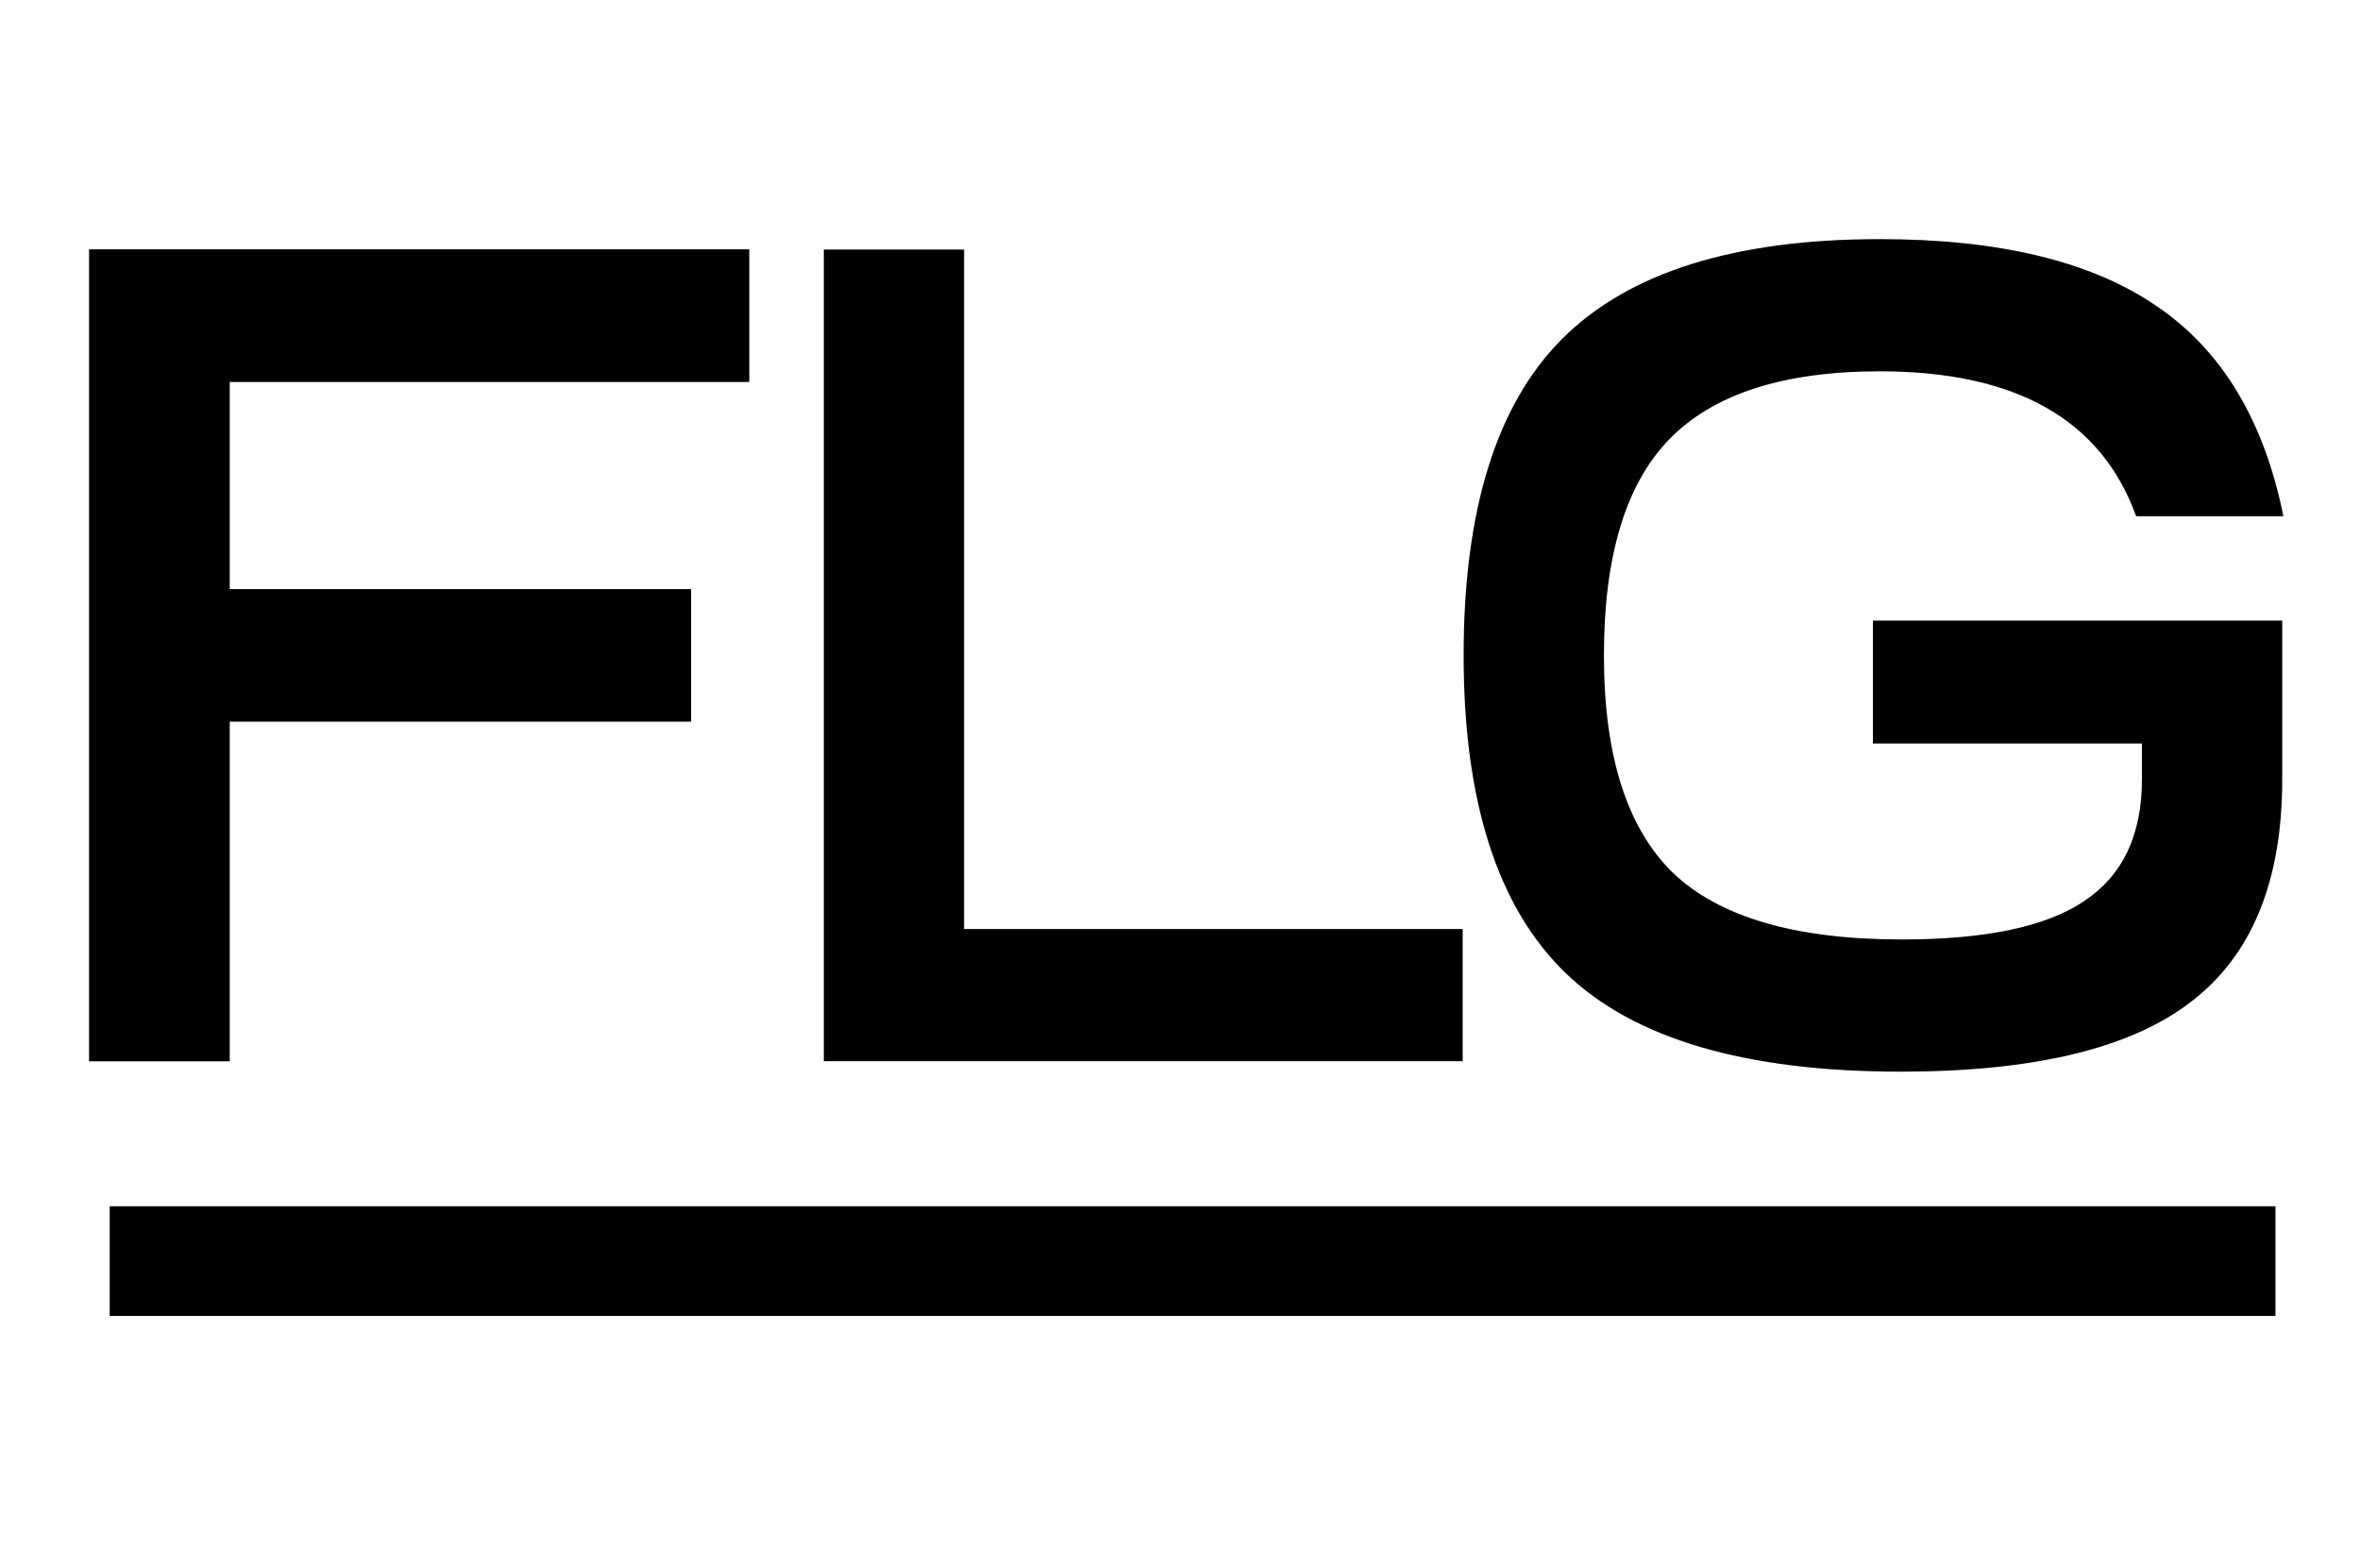
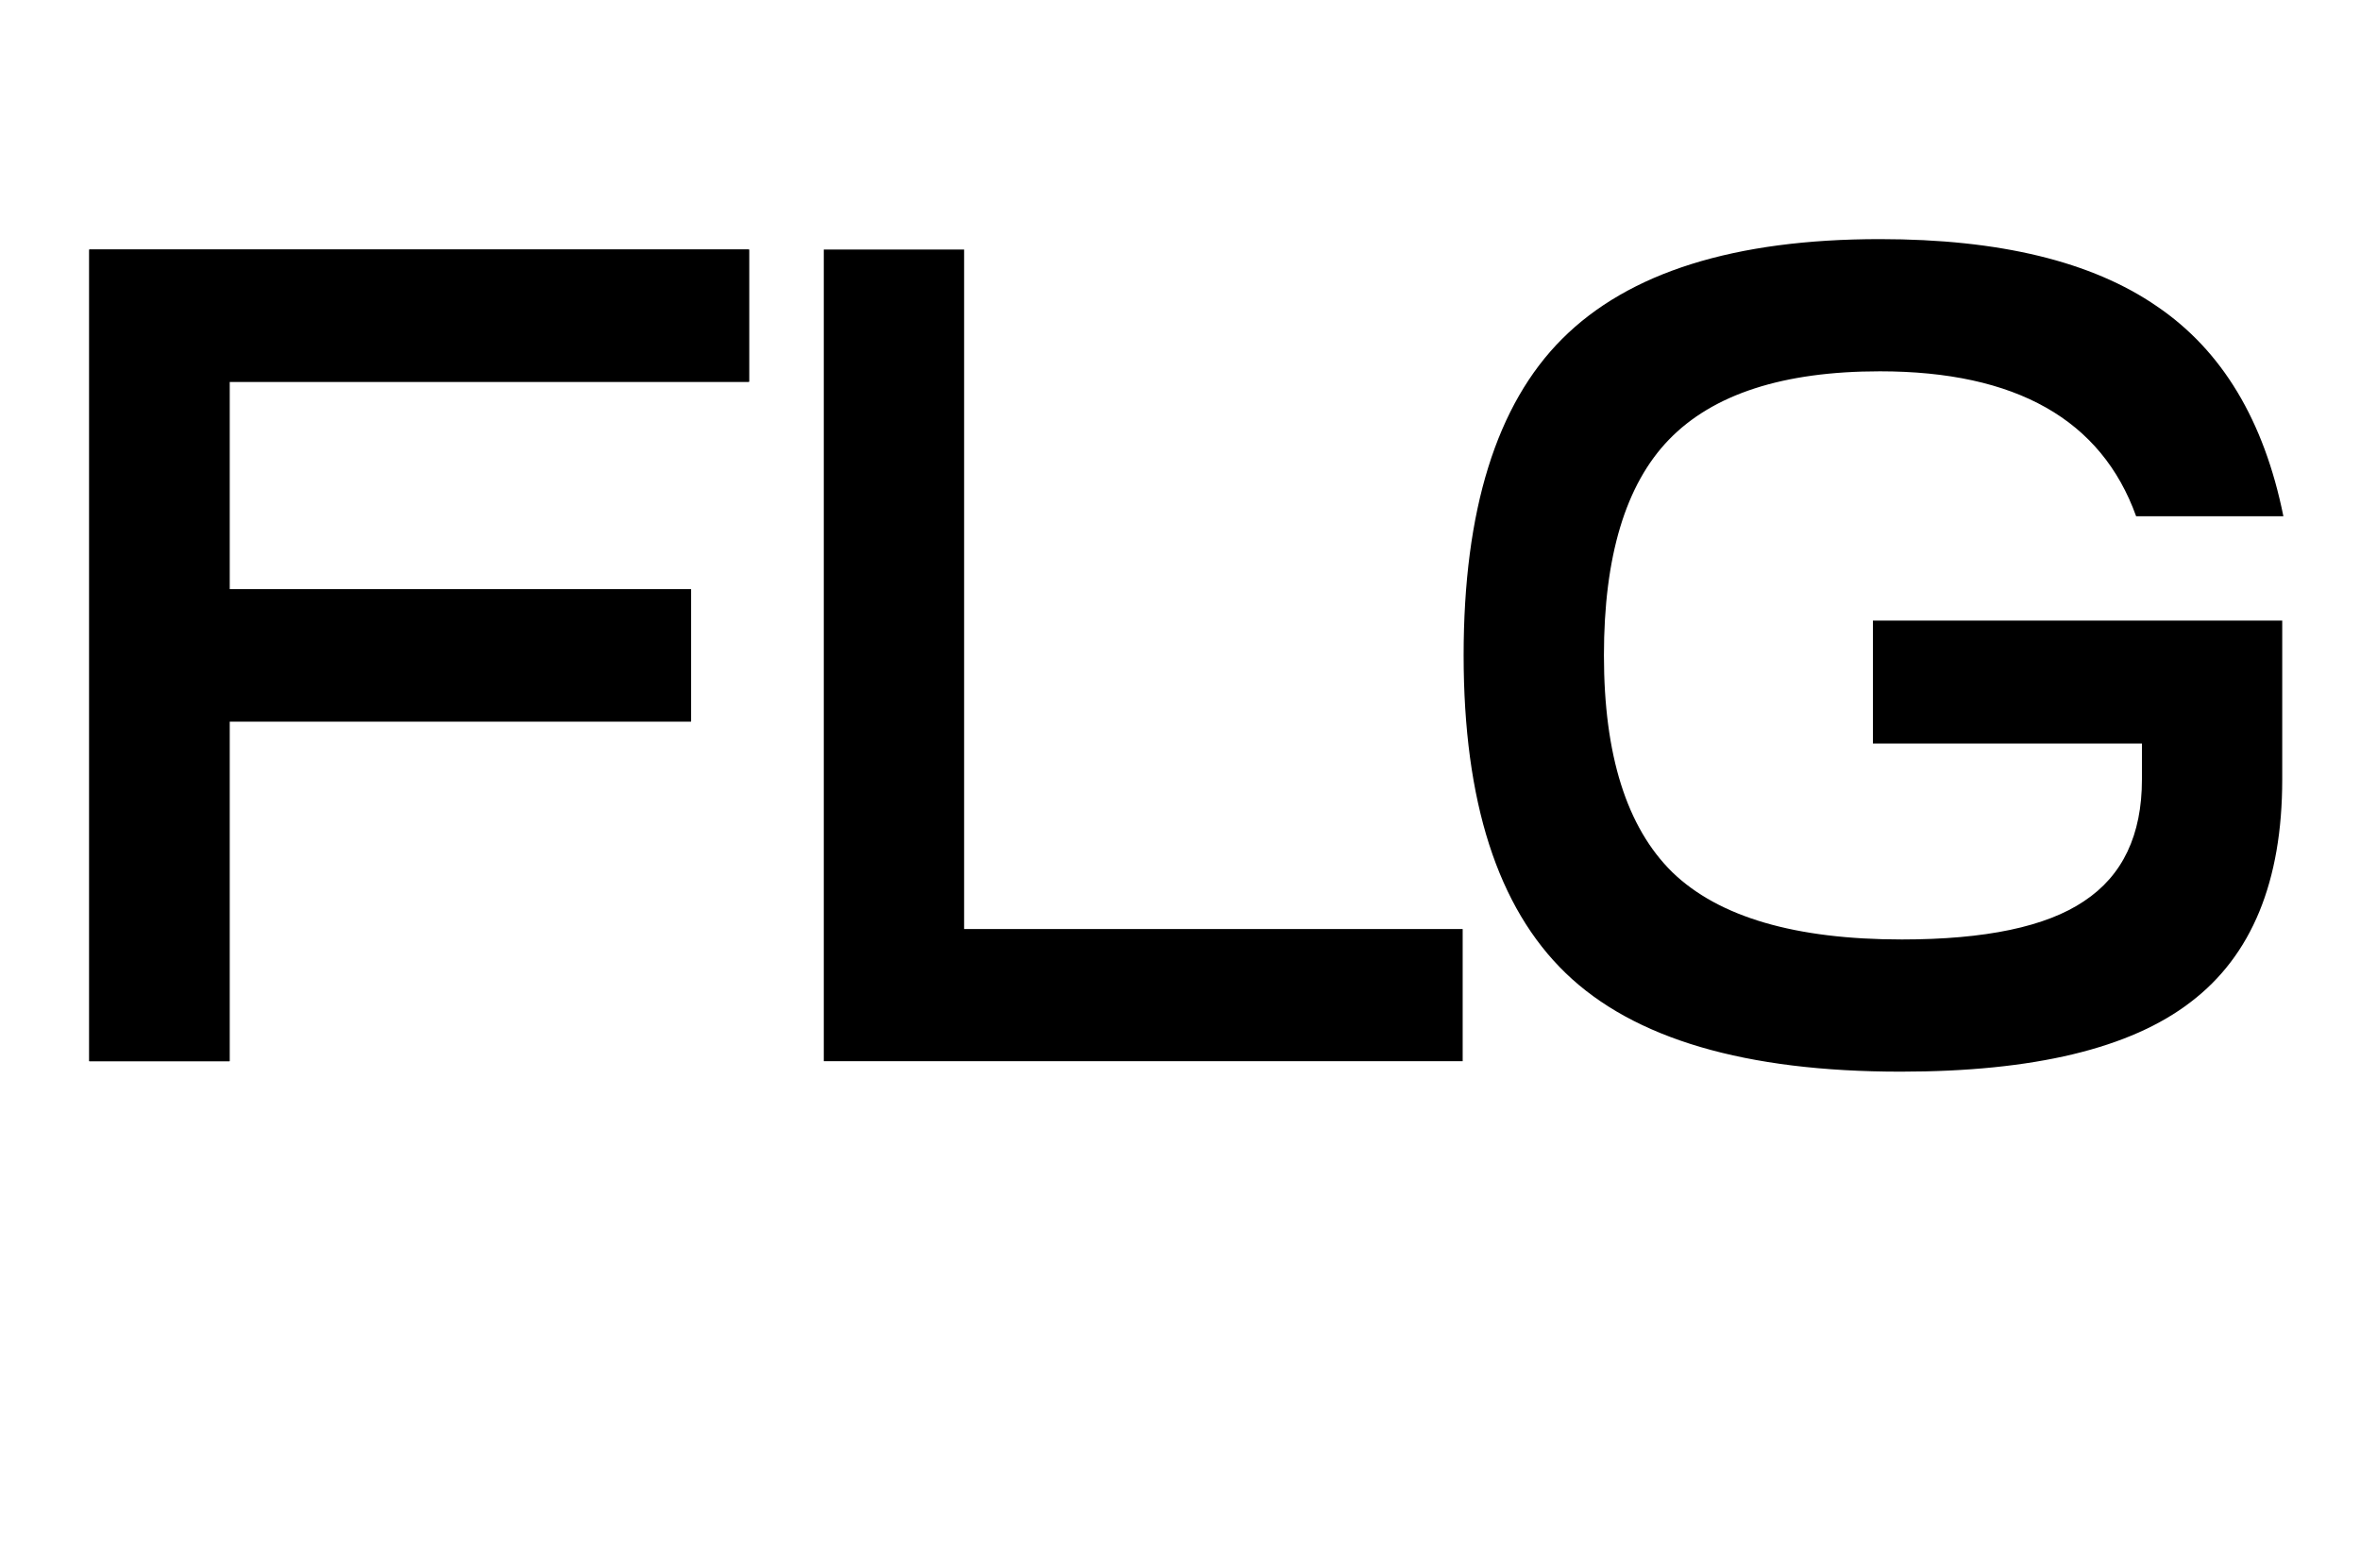
<svg xmlns="http://www.w3.org/2000/svg" width="149" height="99" viewBox="0 0 149 99" fill="none">
  <path d="M14.495 67H5.637V15.756H47.291V24.102H14.495V37.205H43.63V45.551H14.495V67ZM52.011 67V15.756H60.869V58.655H92.347V67H52.011ZM92.407 41.378C92.407 32.203 94.481 25.541 98.629 21.393C102.826 17.196 109.512 15.097 118.687 15.097C126.252 15.097 132.084 16.512 136.184 19.343C140.283 22.125 142.943 26.542 144.163 32.593H134.866C132.67 26.493 127.277 23.443 118.687 23.443C112.587 23.443 108.146 24.882 105.364 27.762C102.631 30.592 101.265 35.131 101.265 41.378C101.265 47.674 102.704 52.237 105.584 55.068C108.512 57.898 113.343 59.313 120.078 59.313C125.349 59.313 129.18 58.508 131.572 56.898C134.012 55.287 135.232 52.725 135.232 49.211V46.942H118.248V39.182H144.09V49.211C144.09 55.653 142.162 60.338 138.307 63.267C134.5 66.195 128.399 67.659 120.005 67.659C110.196 67.659 103.143 65.585 98.849 61.436C94.554 57.288 92.407 50.602 92.407 41.378Z" fill="black" />
  <path d="M14.495 67H5.637V15.756H47.291V24.102H14.495V37.205H43.63V45.551H14.495V67Z" fill="black" />
-   <rect width="136.738" height="6.923" transform="matrix(-1 -8.74228e-08 -8.74228e-08 1 143.664 76.158)" fill="black" />
</svg>